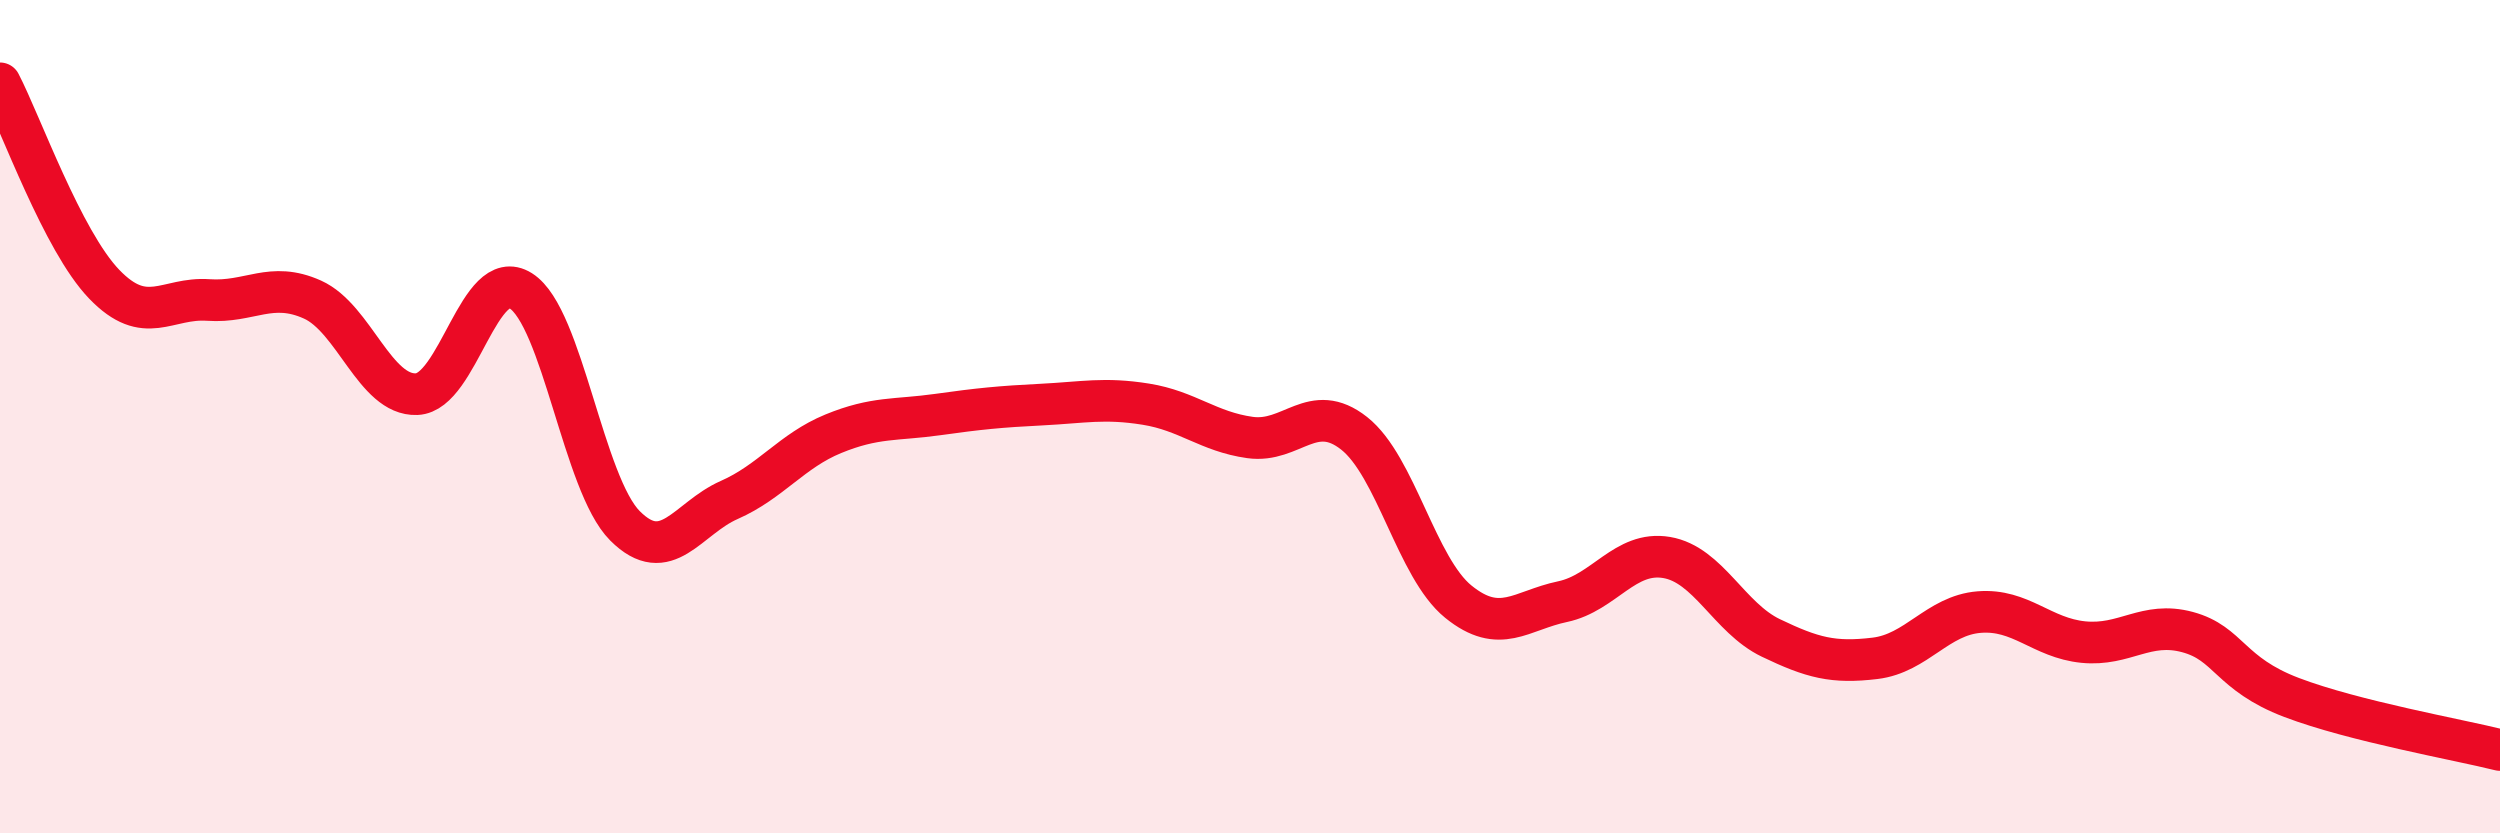
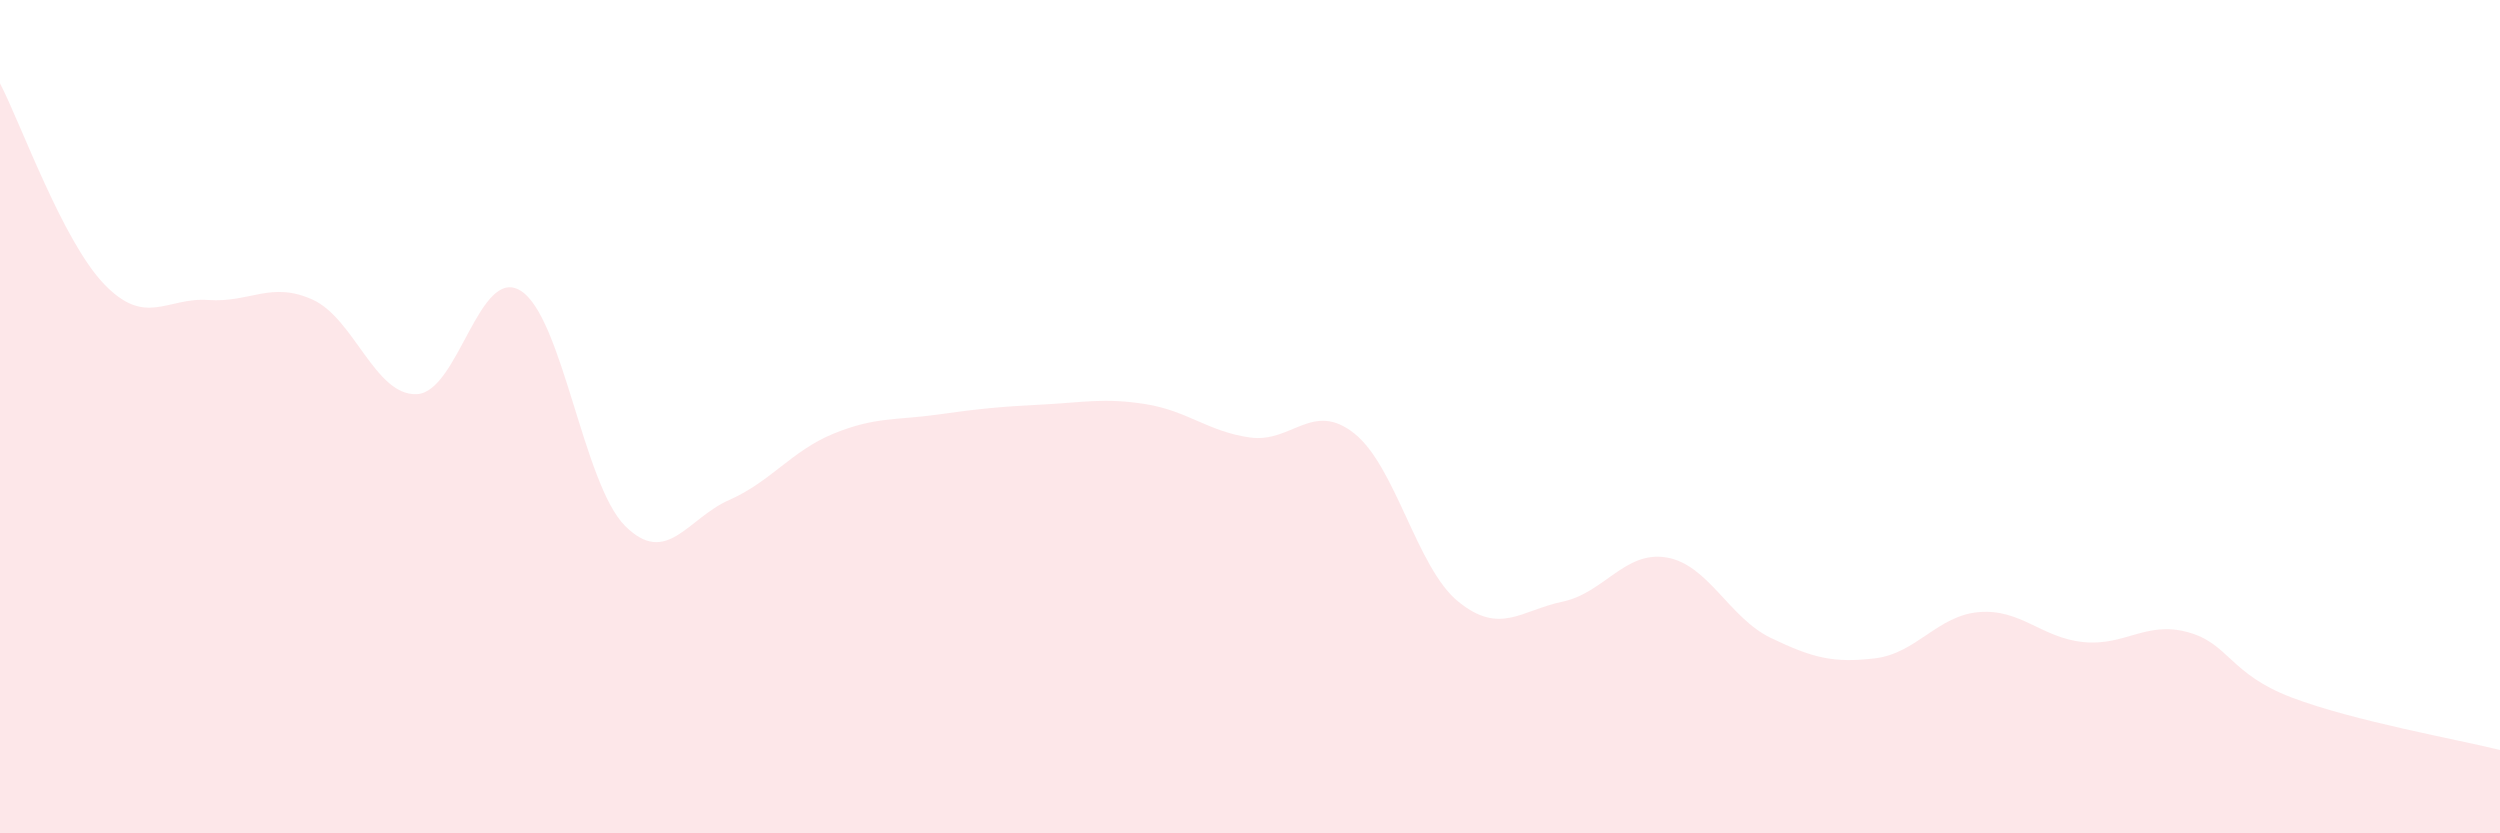
<svg xmlns="http://www.w3.org/2000/svg" width="60" height="20" viewBox="0 0 60 20">
  <path d="M 0,2 C 0.5,2.96 1.5,5.78 2.5,6.82 C 3.5,7.86 4,7.13 5,7.2 C 6,7.27 6.5,6.74 7.5,7.19 C 8.5,7.64 9,9.5 10,9.46 C 11,9.42 11.5,6.35 12.5,6.98 C 13.5,7.61 14,11.62 15,12.62 C 16,13.62 16.5,12.44 17.5,12 C 18.5,11.56 19,10.82 20,10.41 C 21,10 21.5,10.09 22.5,9.95 C 23.5,9.81 24,9.76 25,9.71 C 26,9.66 26.5,9.54 27.5,9.7 C 28.5,9.86 29,10.36 30,10.5 C 31,10.64 31.5,9.61 32.5,10.4 C 33.5,11.19 34,13.63 35,14.44 C 36,15.25 36.5,14.65 37.5,14.44 C 38.5,14.23 39,13.21 40,13.38 C 41,13.55 41.5,14.83 42.5,15.31 C 43.5,15.79 44,15.92 45,15.8 C 46,15.68 46.5,14.77 47.5,14.69 C 48.5,14.61 49,15.31 50,15.41 C 51,15.51 51.5,14.9 52.5,15.17 C 53.5,15.44 53.5,16.17 55,16.74 C 56.5,17.31 59,17.75 60,18L60 20L0 20Z" fill="#EB0A25" opacity="0.1" stroke-linecap="round" stroke-linejoin="round" />
-   <path d="M 0,2 C 0.5,2.96 1.5,5.78 2.5,6.82 C 3.5,7.86 4,7.13 5,7.2 C 6,7.27 6.5,6.74 7.5,7.19 C 8.5,7.64 9,9.5 10,9.46 C 11,9.42 11.5,6.35 12.5,6.98 C 13.5,7.61 14,11.62 15,12.62 C 16,13.62 16.5,12.44 17.5,12 C 18.5,11.56 19,10.82 20,10.41 C 21,10 21.5,10.09 22.5,9.95 C 23.5,9.81 24,9.76 25,9.71 C 26,9.66 26.5,9.54 27.5,9.7 C 28.5,9.86 29,10.36 30,10.5 C 31,10.64 31.5,9.61 32.5,10.4 C 33.5,11.19 34,13.63 35,14.44 C 36,15.25 36.5,14.65 37.5,14.44 C 38.5,14.23 39,13.21 40,13.38 C 41,13.55 41.5,14.83 42.5,15.31 C 43.5,15.79 44,15.92 45,15.8 C 46,15.68 46.5,14.77 47.5,14.69 C 48.5,14.61 49,15.31 50,15.41 C 51,15.51 51.5,14.9 52.5,15.17 C 53.5,15.44 53.5,16.17 55,16.74 C 56.5,17.31 59,17.75 60,18" stroke="#EB0A25" stroke-width="1" fill="none" stroke-linecap="round" stroke-linejoin="round" />
</svg>